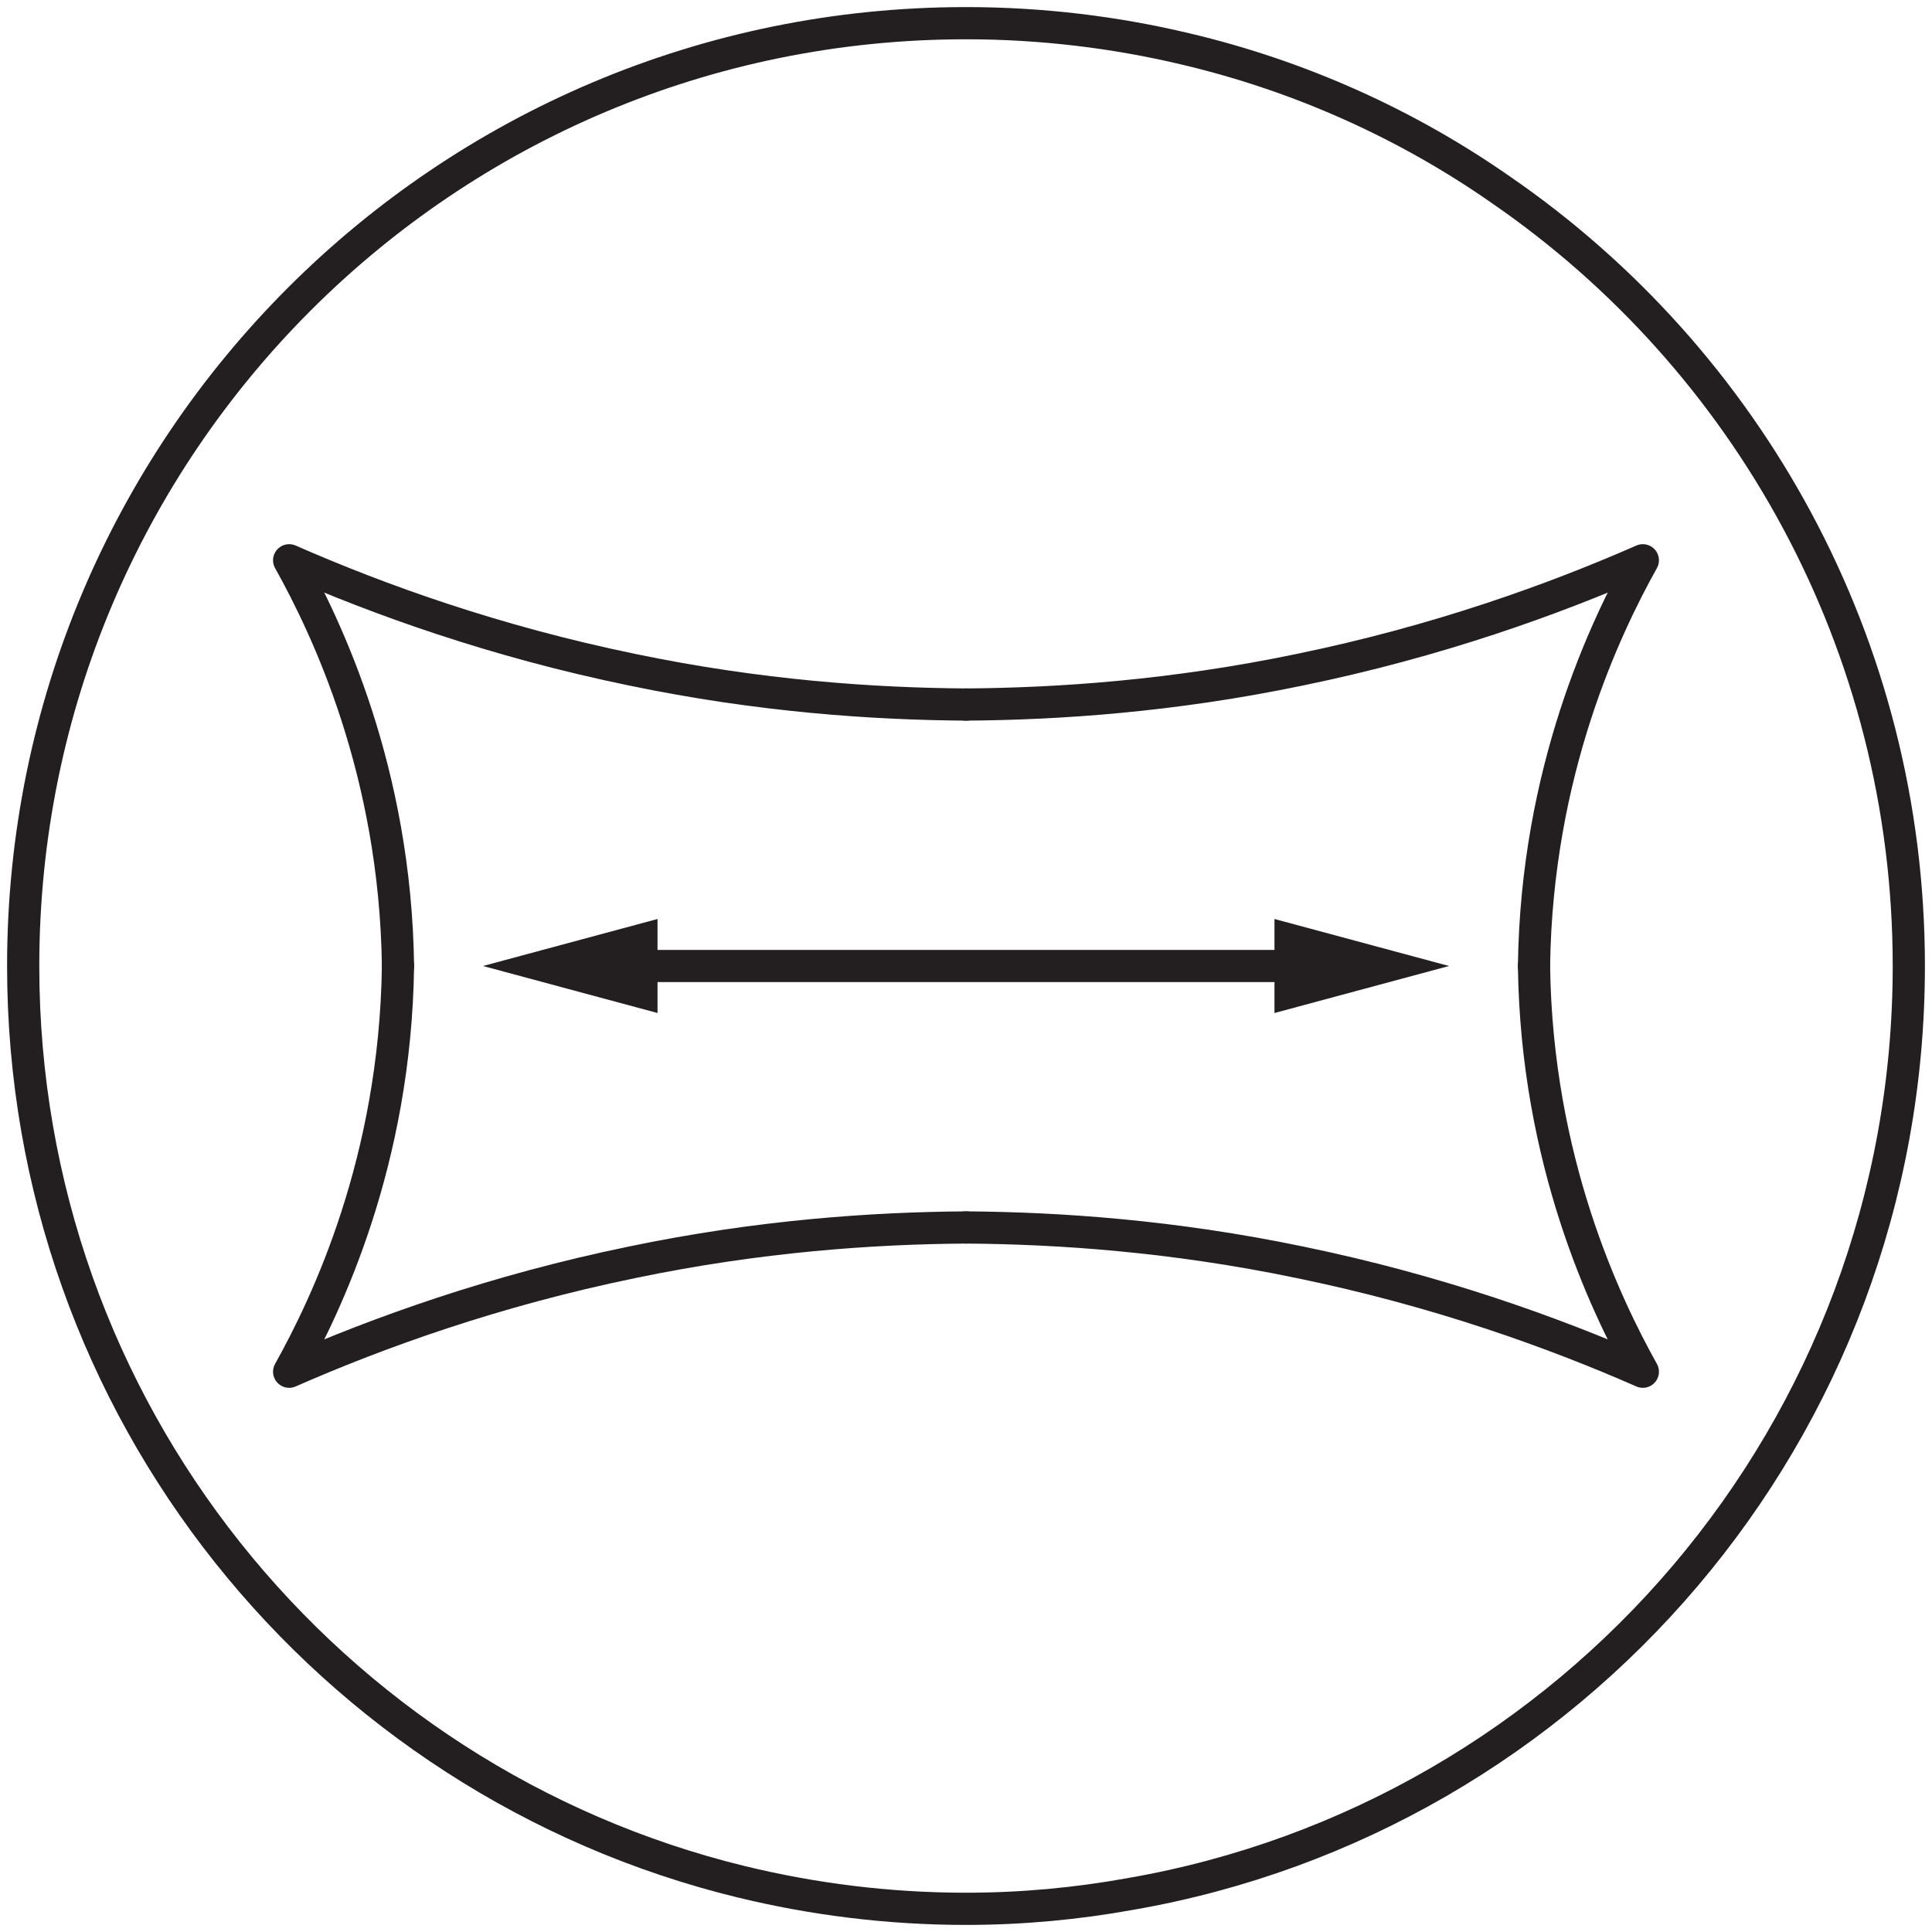
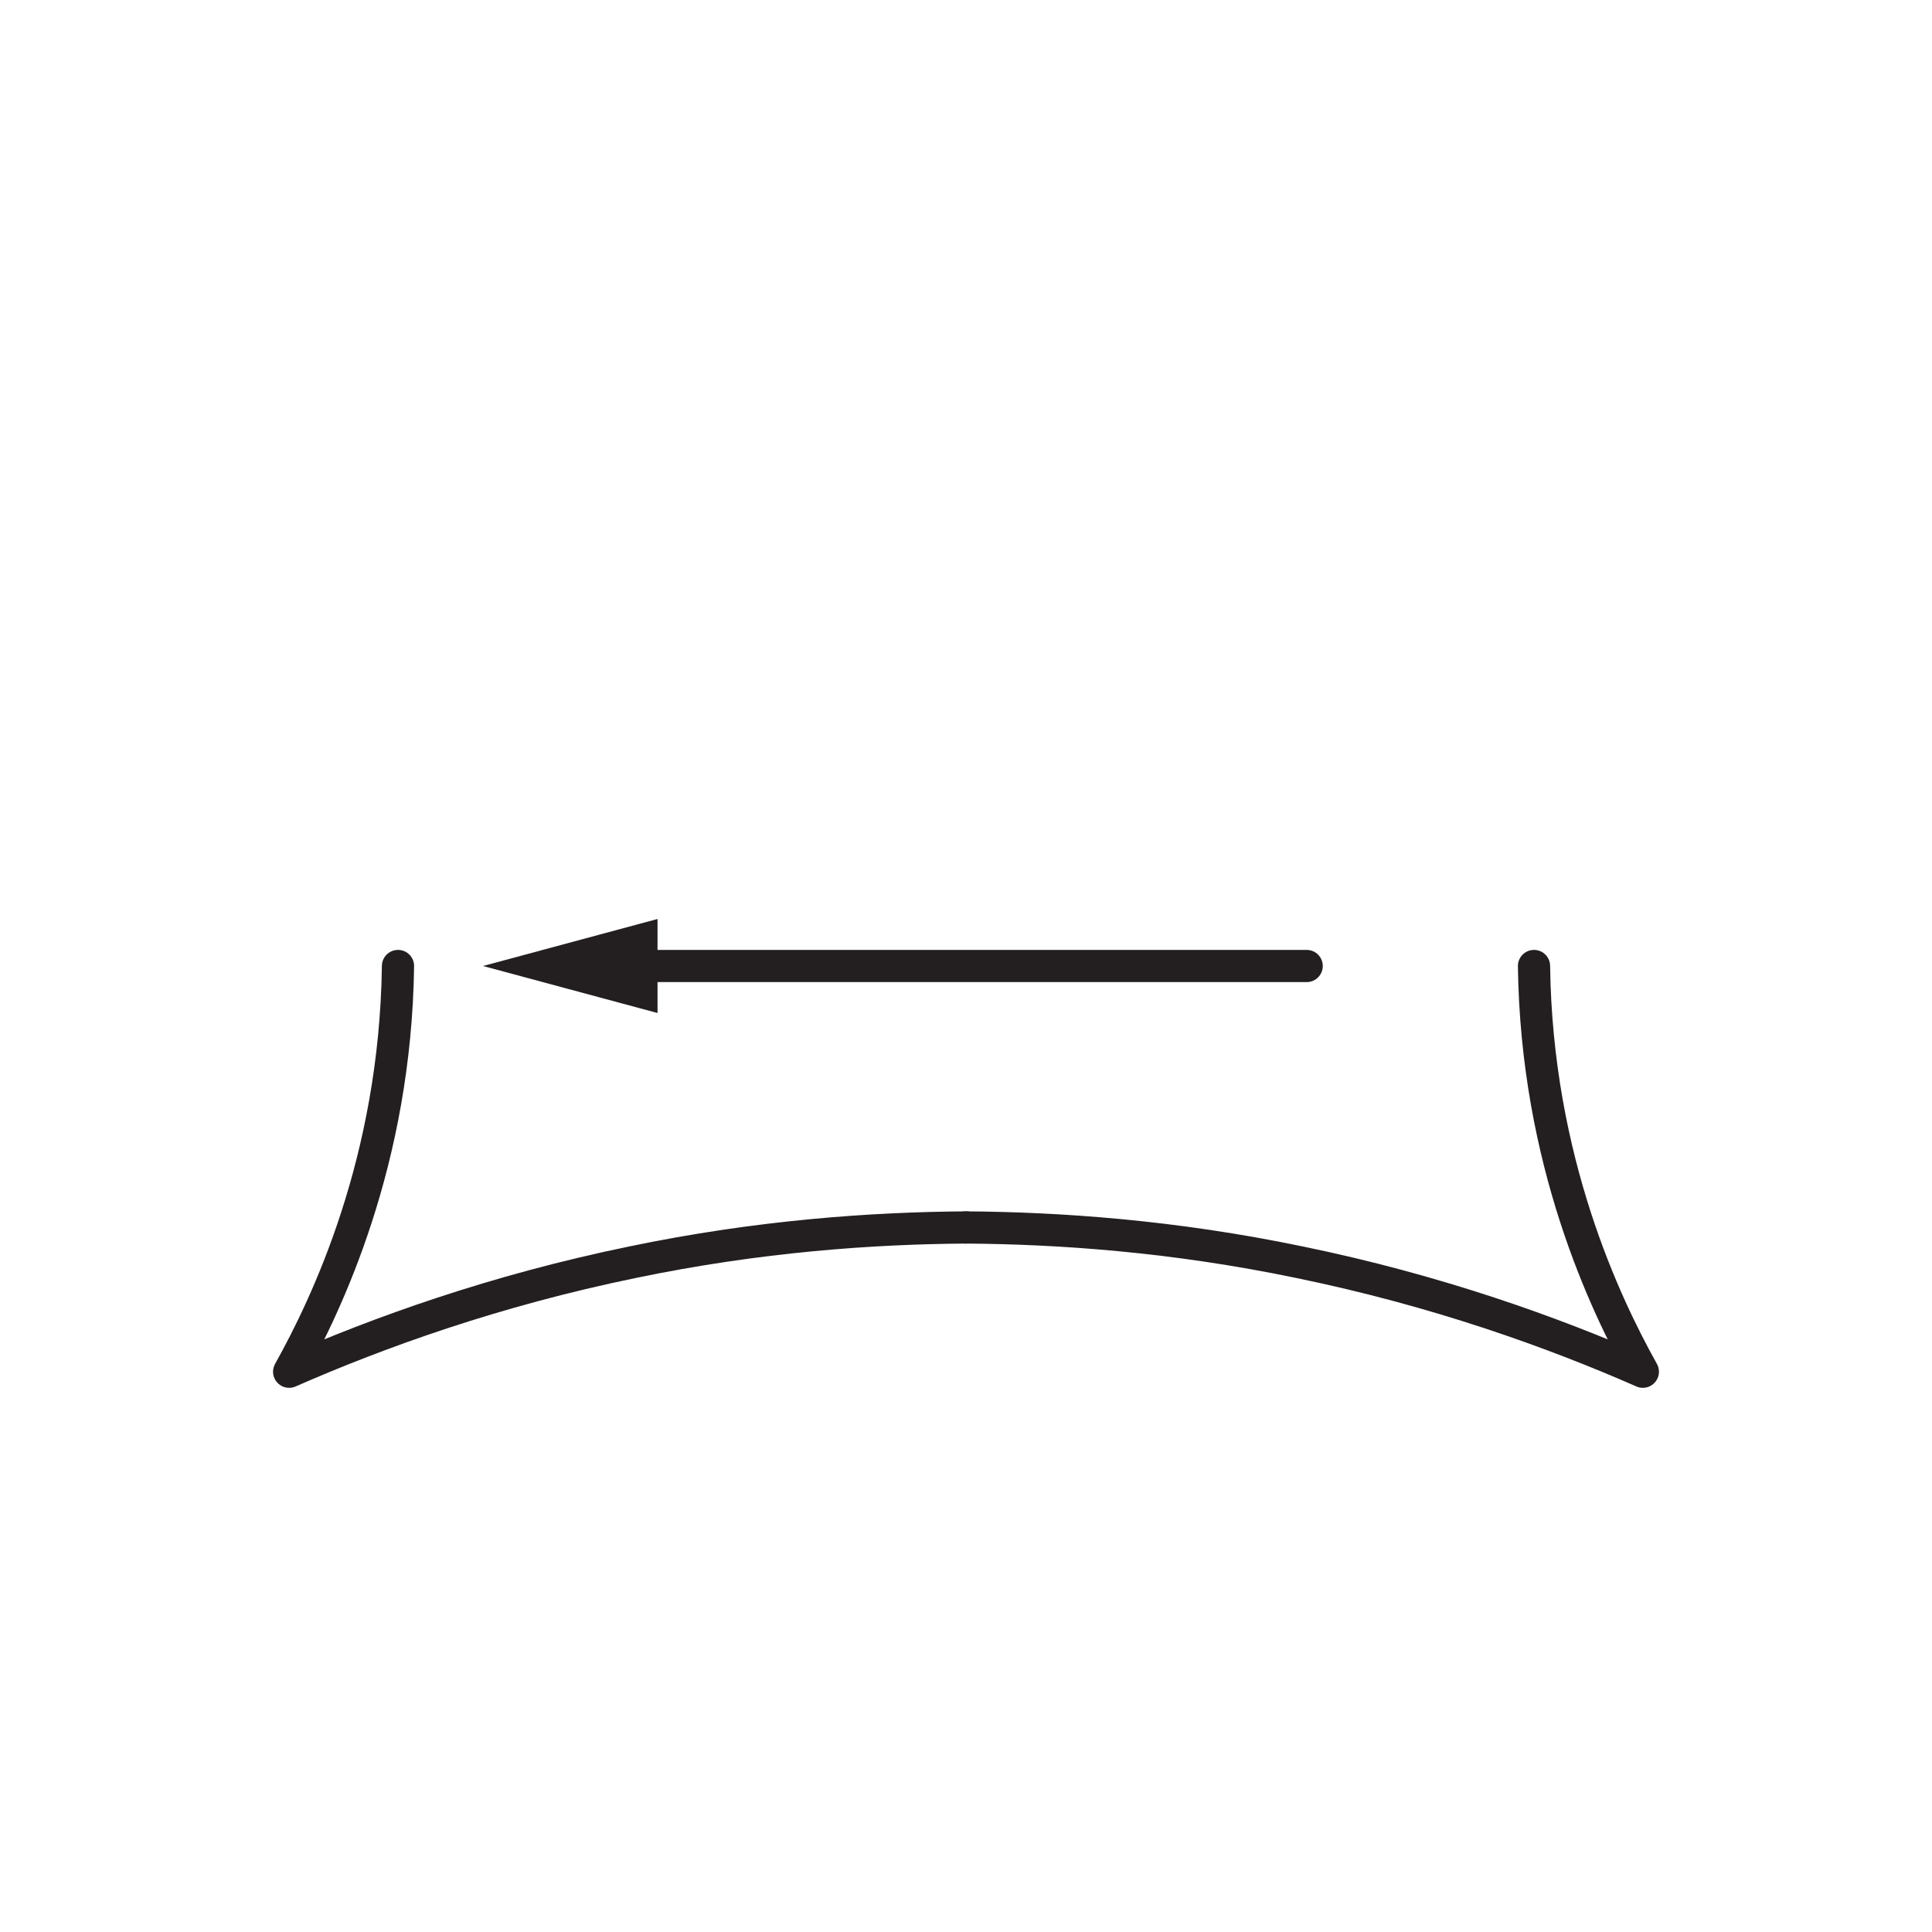
<svg xmlns="http://www.w3.org/2000/svg" viewBox="0 0 30 30" data-name="Layer 1" id="Layer_1">
  <defs>
    <style>
      .cls-1 {
        stroke-miterlimit: 10;
      }

      .cls-1, .cls-2 {
        fill: none;
        stroke: #231f20;
        stroke-width: .5px;
      }

      .cls-2 {
        stroke-linecap: round;
        stroke-linejoin: round;
      }

      .cls-3 {
        fill: #231f20;
        stroke-width: 0px;
      }
    </style>
  </defs>
-   <path d="M29.64,15c0,7.22-5.22,13.22-12.09,14.41-.83.15-1.68.23-2.55.23-1.21,0-2.38-.15-3.49-.42C5.11,27.66.36,21.89.36,15,.36,6.91,6.91.36,15,.36c1.17,0,2.32.14,3.41.4,1.78.42,3.44,1.17,4.9,2.19,3.82,2.63,6.33,7.05,6.33,12.05Z" class="cls-1" />
  <g>
    <line y2="15" x2="20.29" y1="15" x1="9.71" class="cls-2" />
    <polygon points="10.21 15.73 7.5 15 10.21 14.27 10.21 15.73" class="cls-3" />
-     <polygon points="19.79 15.73 22.5 15 19.79 14.27 19.79 15.73" class="cls-3" />
  </g>
  <g>
-     <path d="M6.18,15c-.04-3.03-1.11-5.26-1.69-6.3,1.39.61,3.19,1.26,5.33,1.7,1.97.41,3.74.53,5.18.54" class="cls-2" />
-     <path d="M23.82,15c.04-3.03,1.11-5.26,1.69-6.3-1.39.61-3.19,1.26-5.33,1.7-1.97.41-3.74.53-5.18.54" class="cls-2" />
    <path d="M6.18,15c-.04,3.03-1.11,5.26-1.69,6.3,1.39-.61,3.19-1.26,5.33-1.7,1.97-.41,3.74-.53,5.18-.54" class="cls-2" />
    <path d="M23.82,15c.04,3.03,1.11,5.26,1.69,6.3-1.39-.61-3.19-1.26-5.33-1.7-1.97-.41-3.74-.53-5.18-.54" class="cls-2" />
  </g>
</svg>